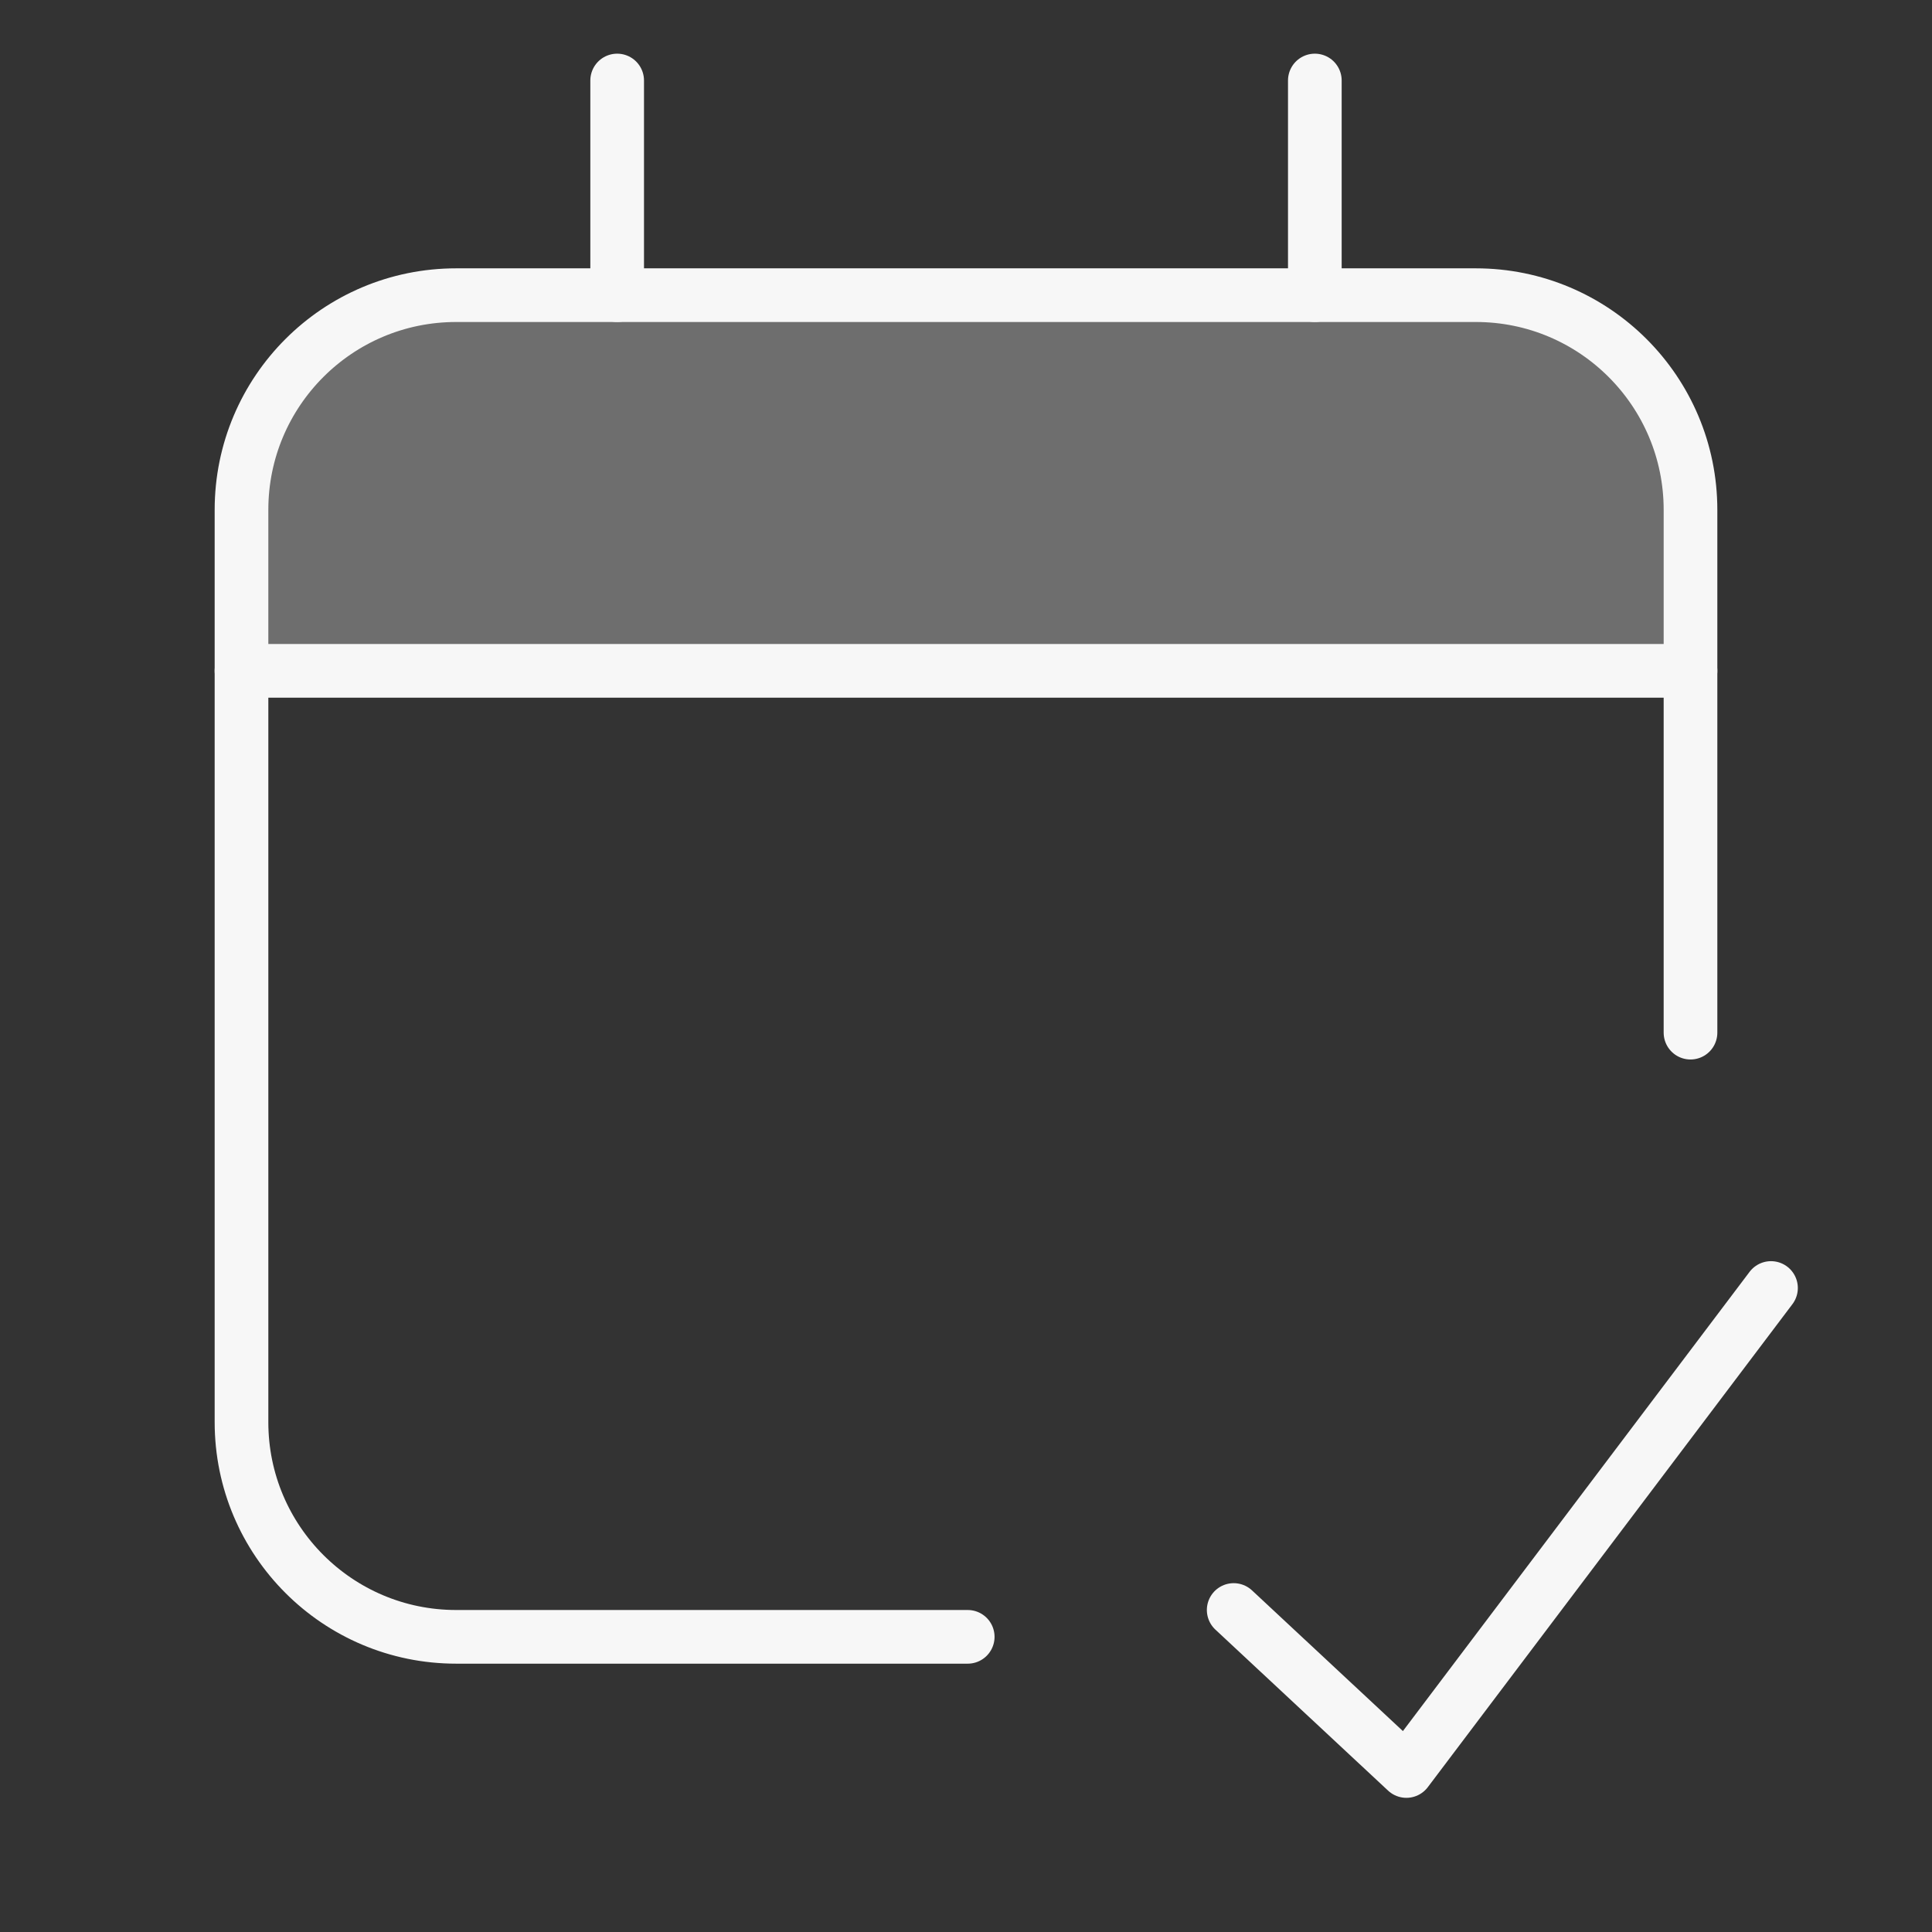
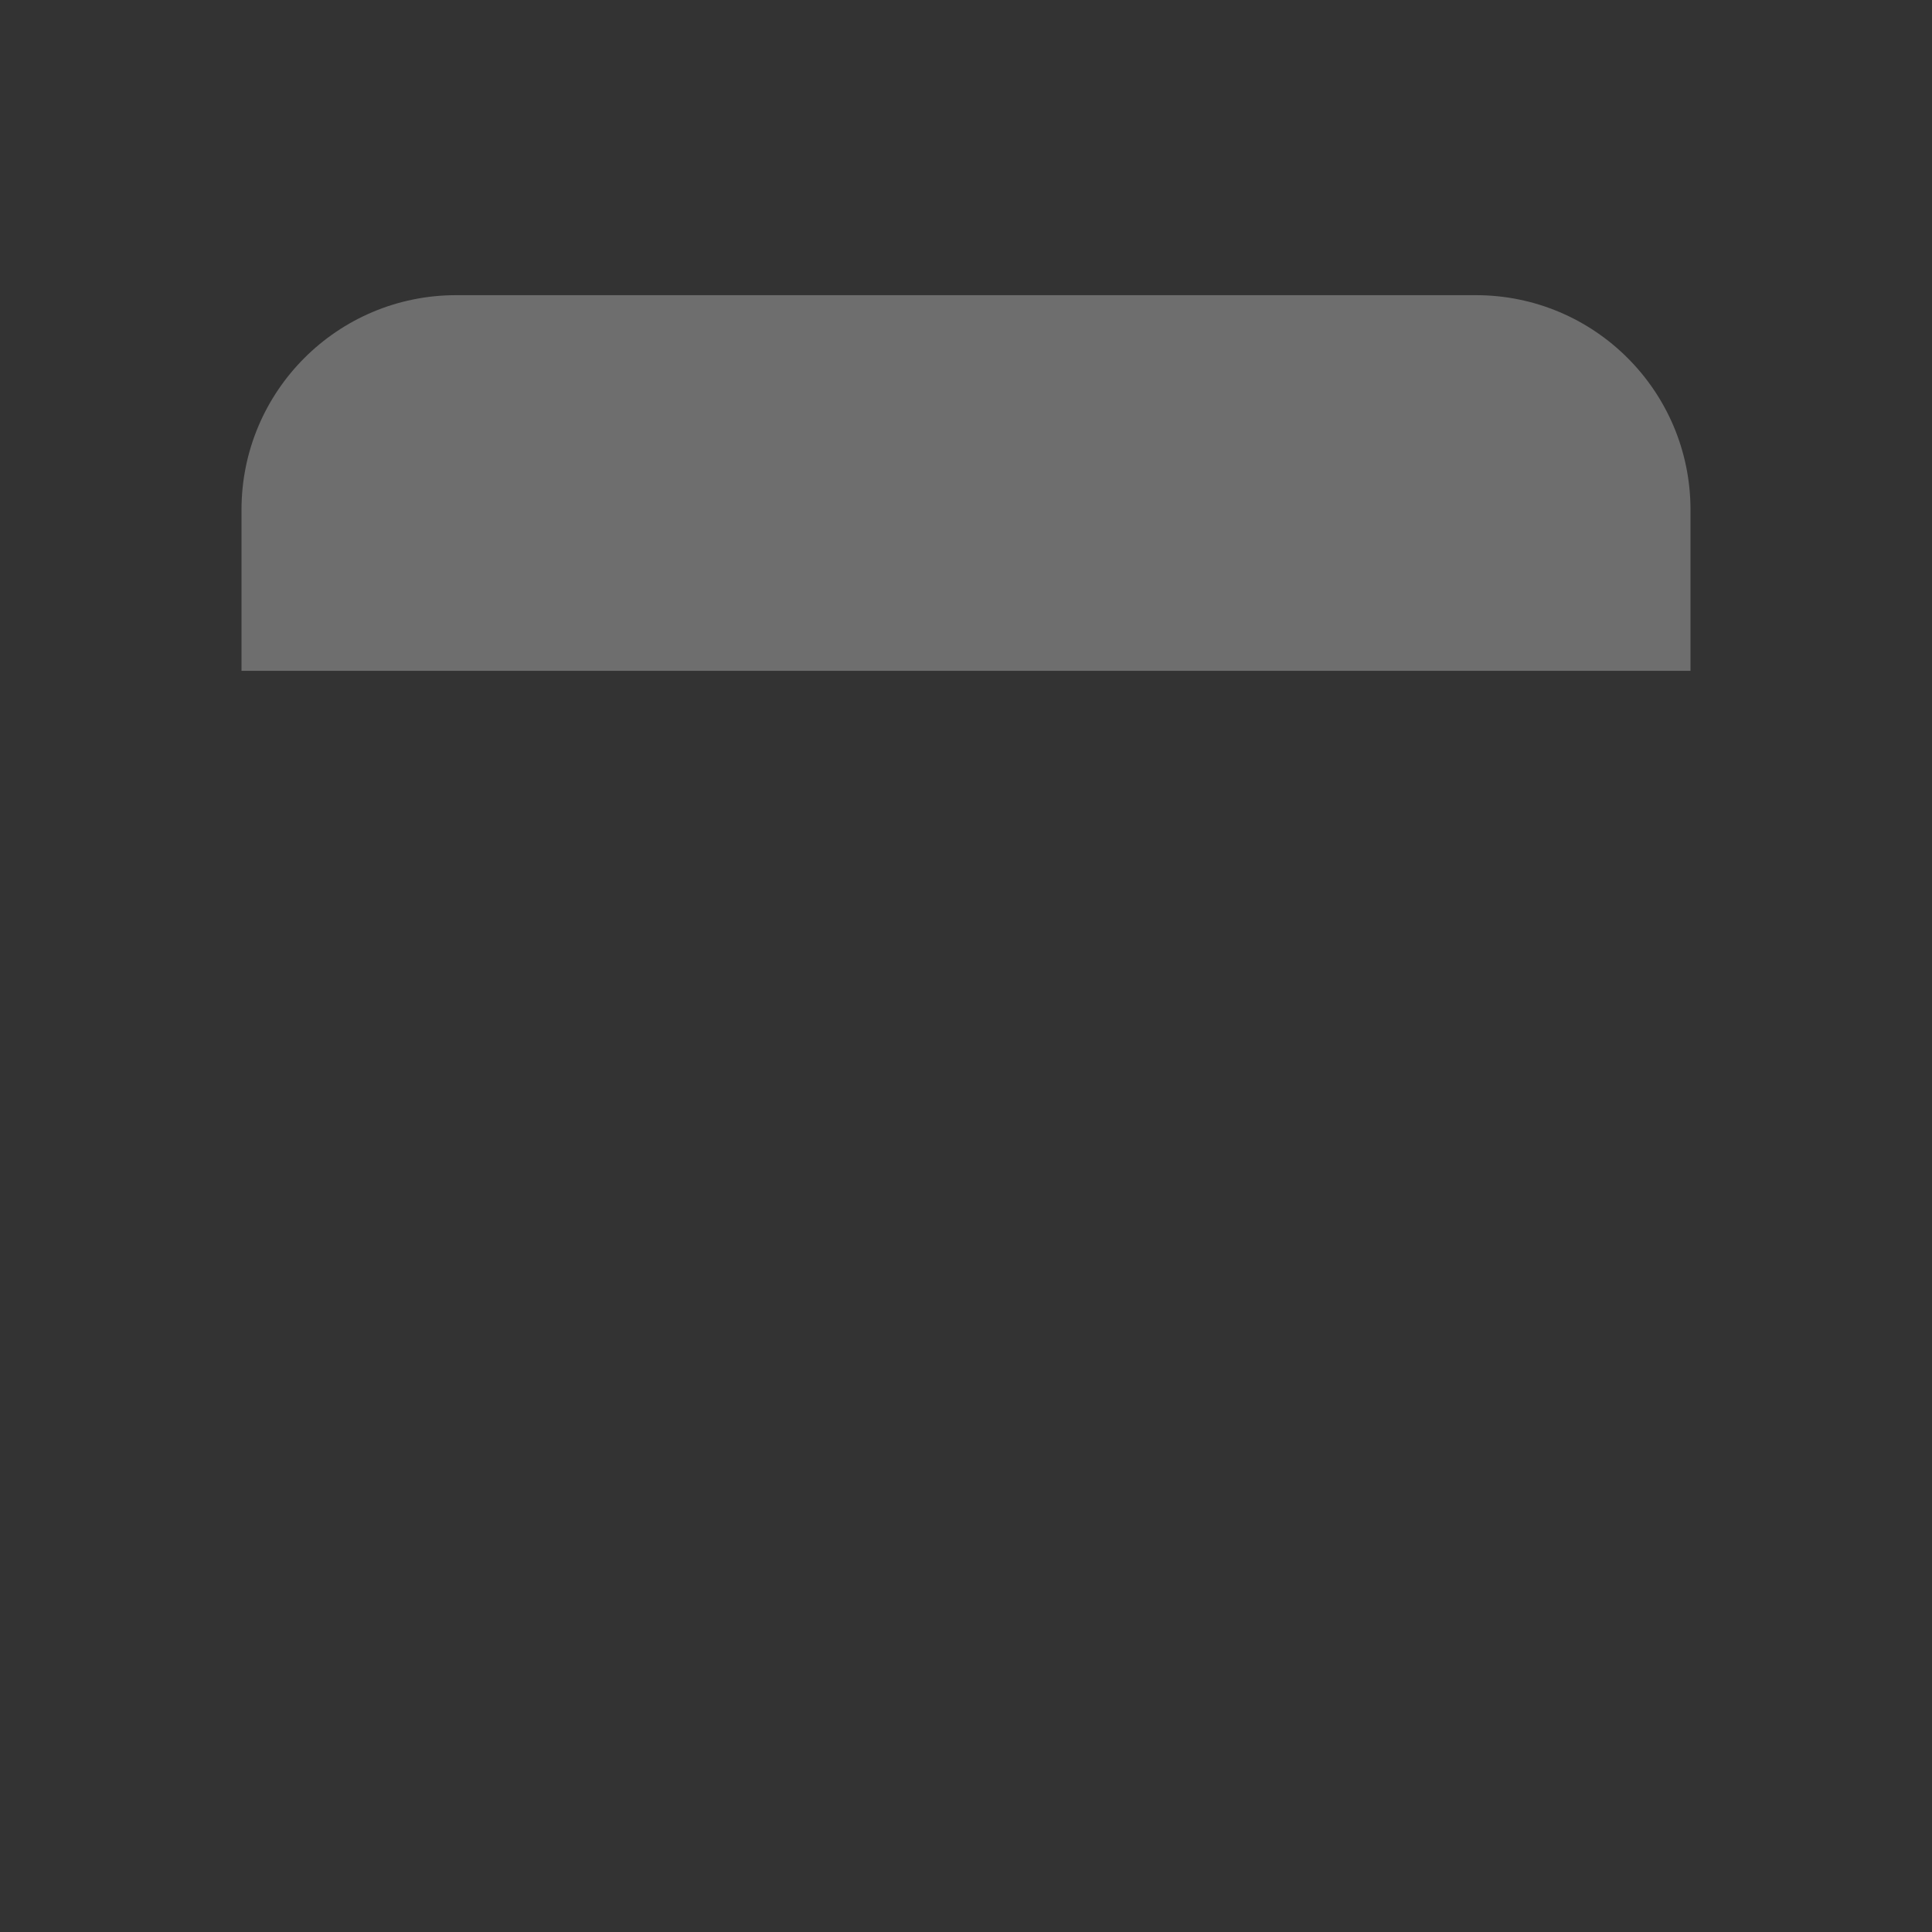
<svg xmlns="http://www.w3.org/2000/svg" width="18" height="18" viewBox="0 0 18 18">
  <rect x="0" y="0" width="18" height="18" fill="#333333" stroke="none" />
  <g class="nc-icon-wrapper" fill="none" stroke-linecap="round" stroke-linejoin="round" stroke-width="0.5" stroke="#F7F7F7">
-     <path d="M2.25 4.75C2.25 3.645 3.145 2.75 4.25 2.75H13.75C14.855 2.75 15.75 3.645 15.75 4.75V6.25H2.25V4.75Z" fill="#F7F7F7" fill-opacity="0.3" data-color="color-2" data-stroke="none" stroke="none" />
-     <path d="M5.75 2.75V0.75" />
-     <path d="M12.25 2.75V0.75" />
-     <path d="M2.25 6.25H15.75" />
-     <path d="M15.75 9.621V4.75C15.75 3.646 14.855 2.75 13.75 2.75H4.25C3.145 2.75 2.25 3.646 2.25 4.75V13.25C2.25 14.354 3.145 15.25 4.25 15.25H9.016" />
-     <path d="M11.494 15L13.103 16.5L16.5 12" />
+     <path d="M2.25 4.75C2.25 3.645 3.145 2.75 4.25 2.75H13.75C14.855 2.75 15.75 3.645 15.75 4.75V6.25H2.25V4.75" fill="#F7F7F7" fill-opacity="0.3" data-color="color-2" data-stroke="none" stroke="none" />
  </g>
</svg>